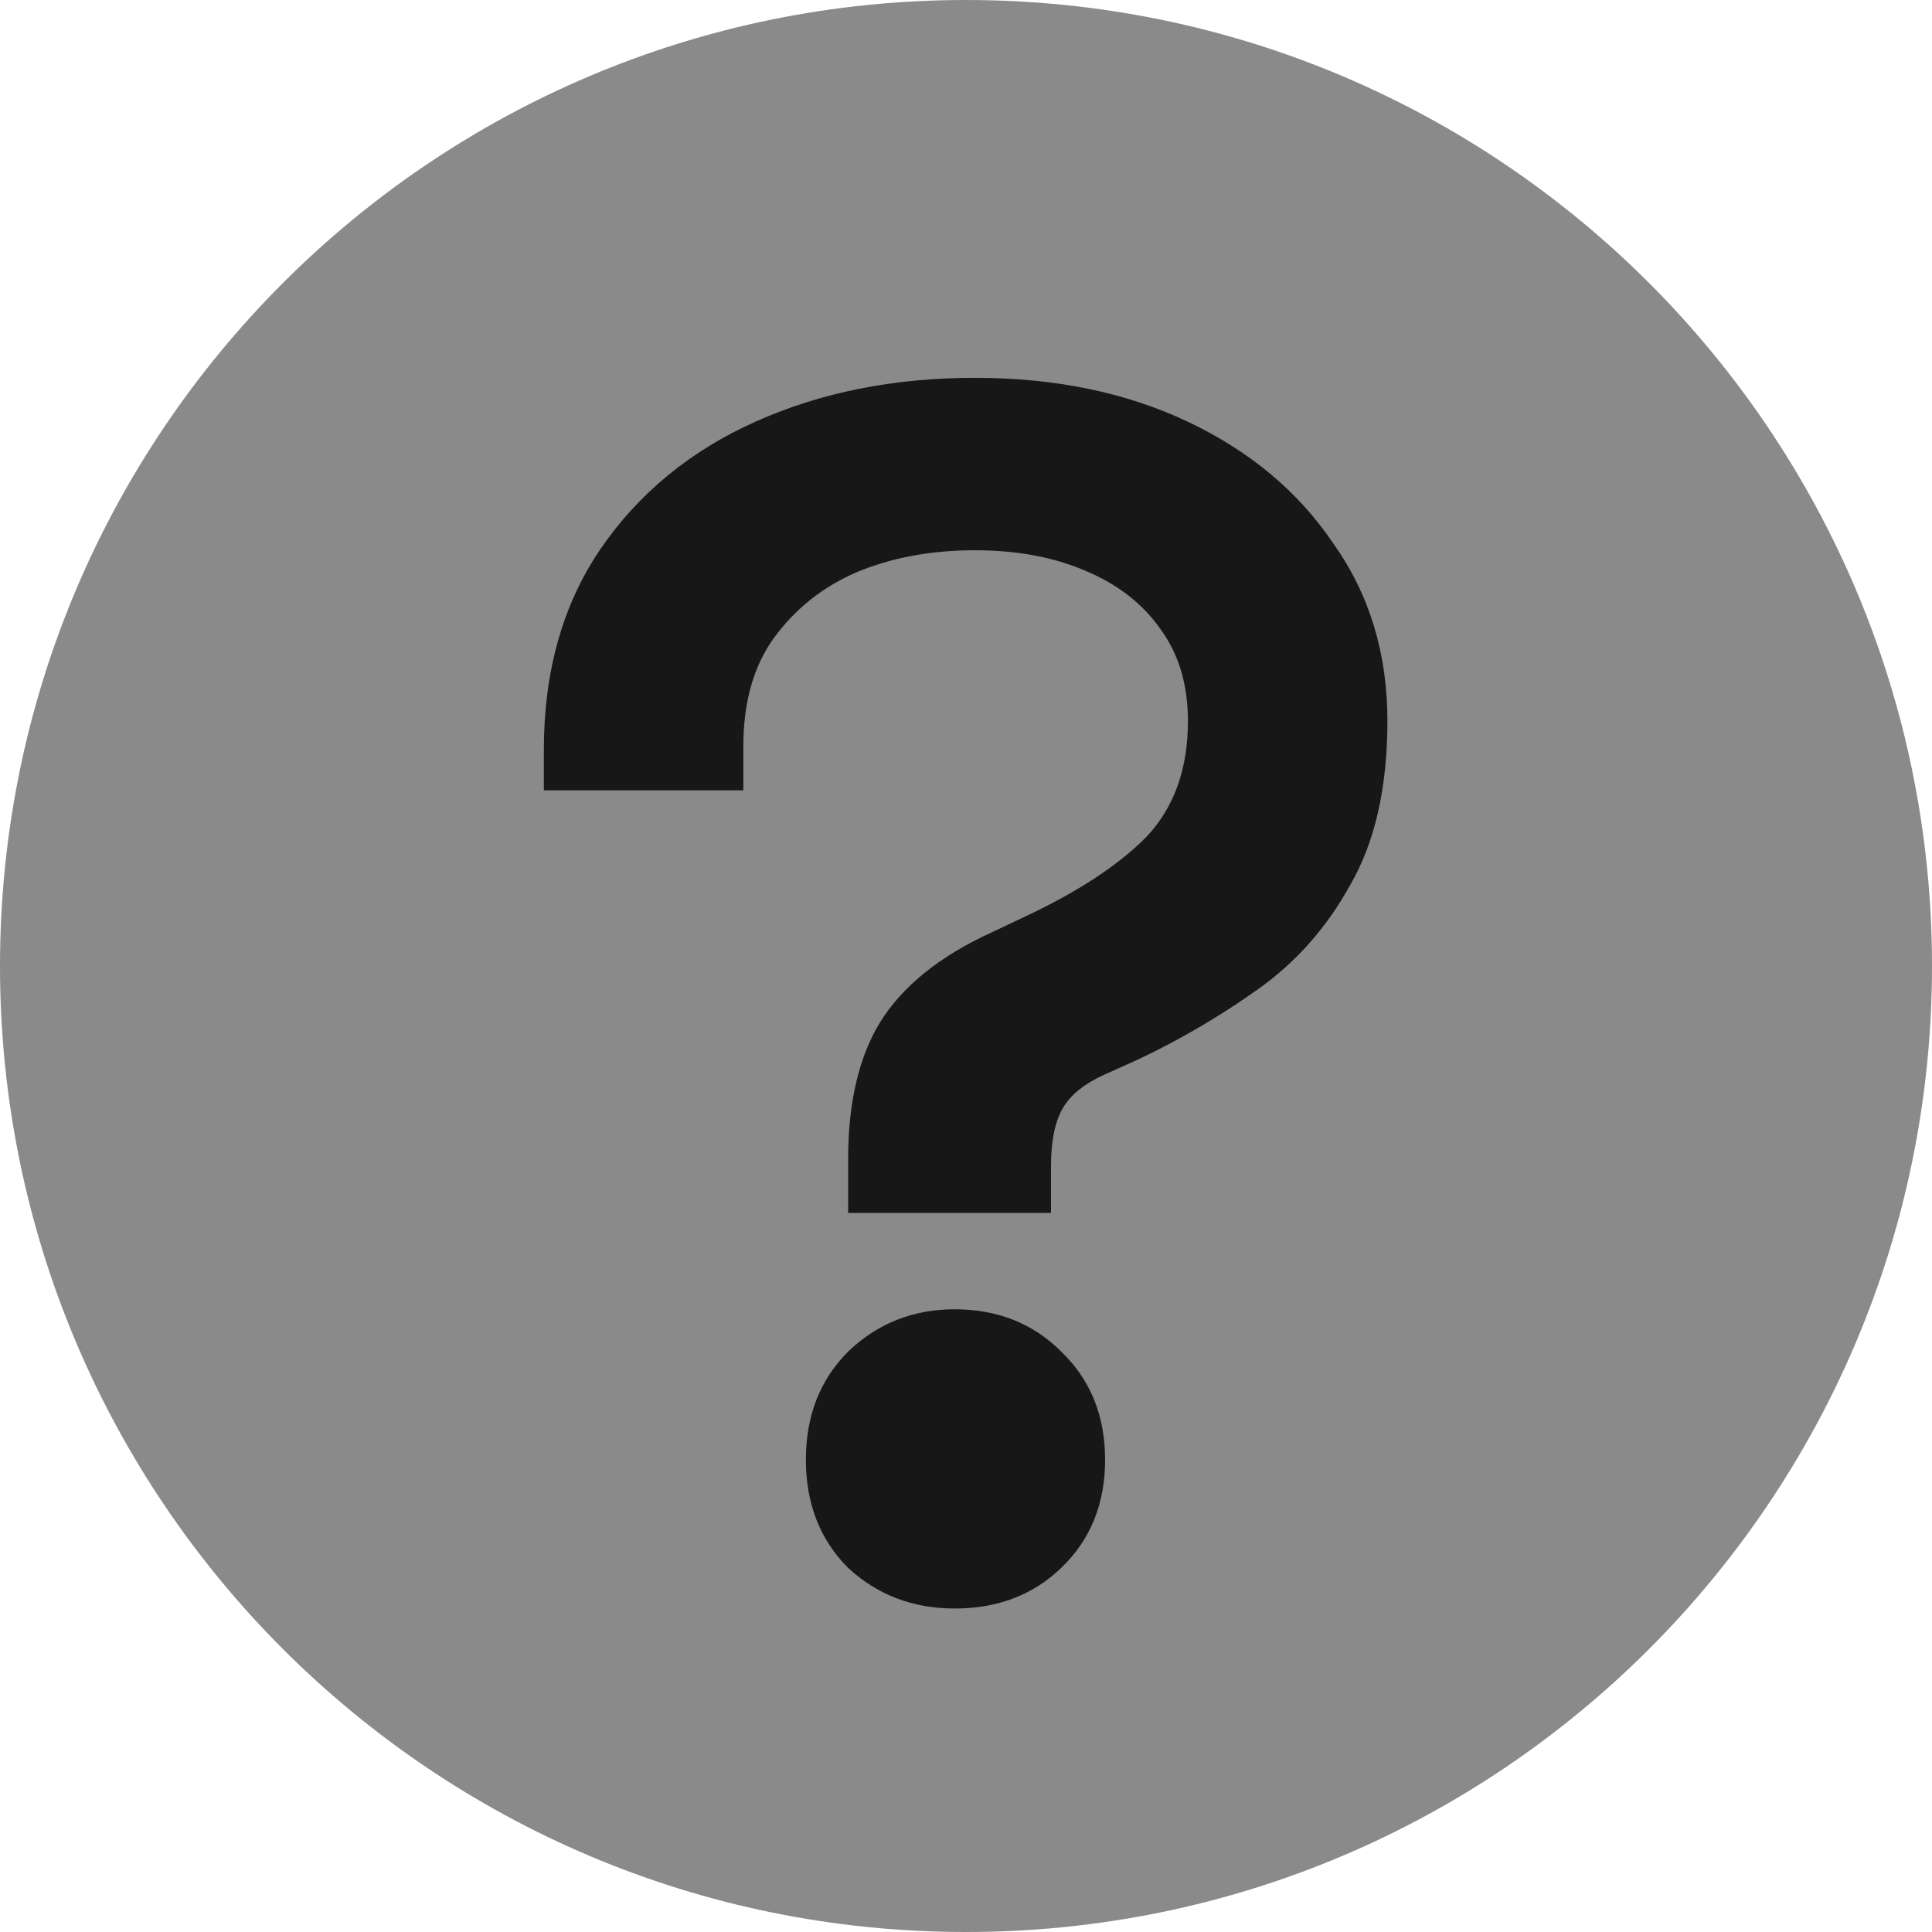
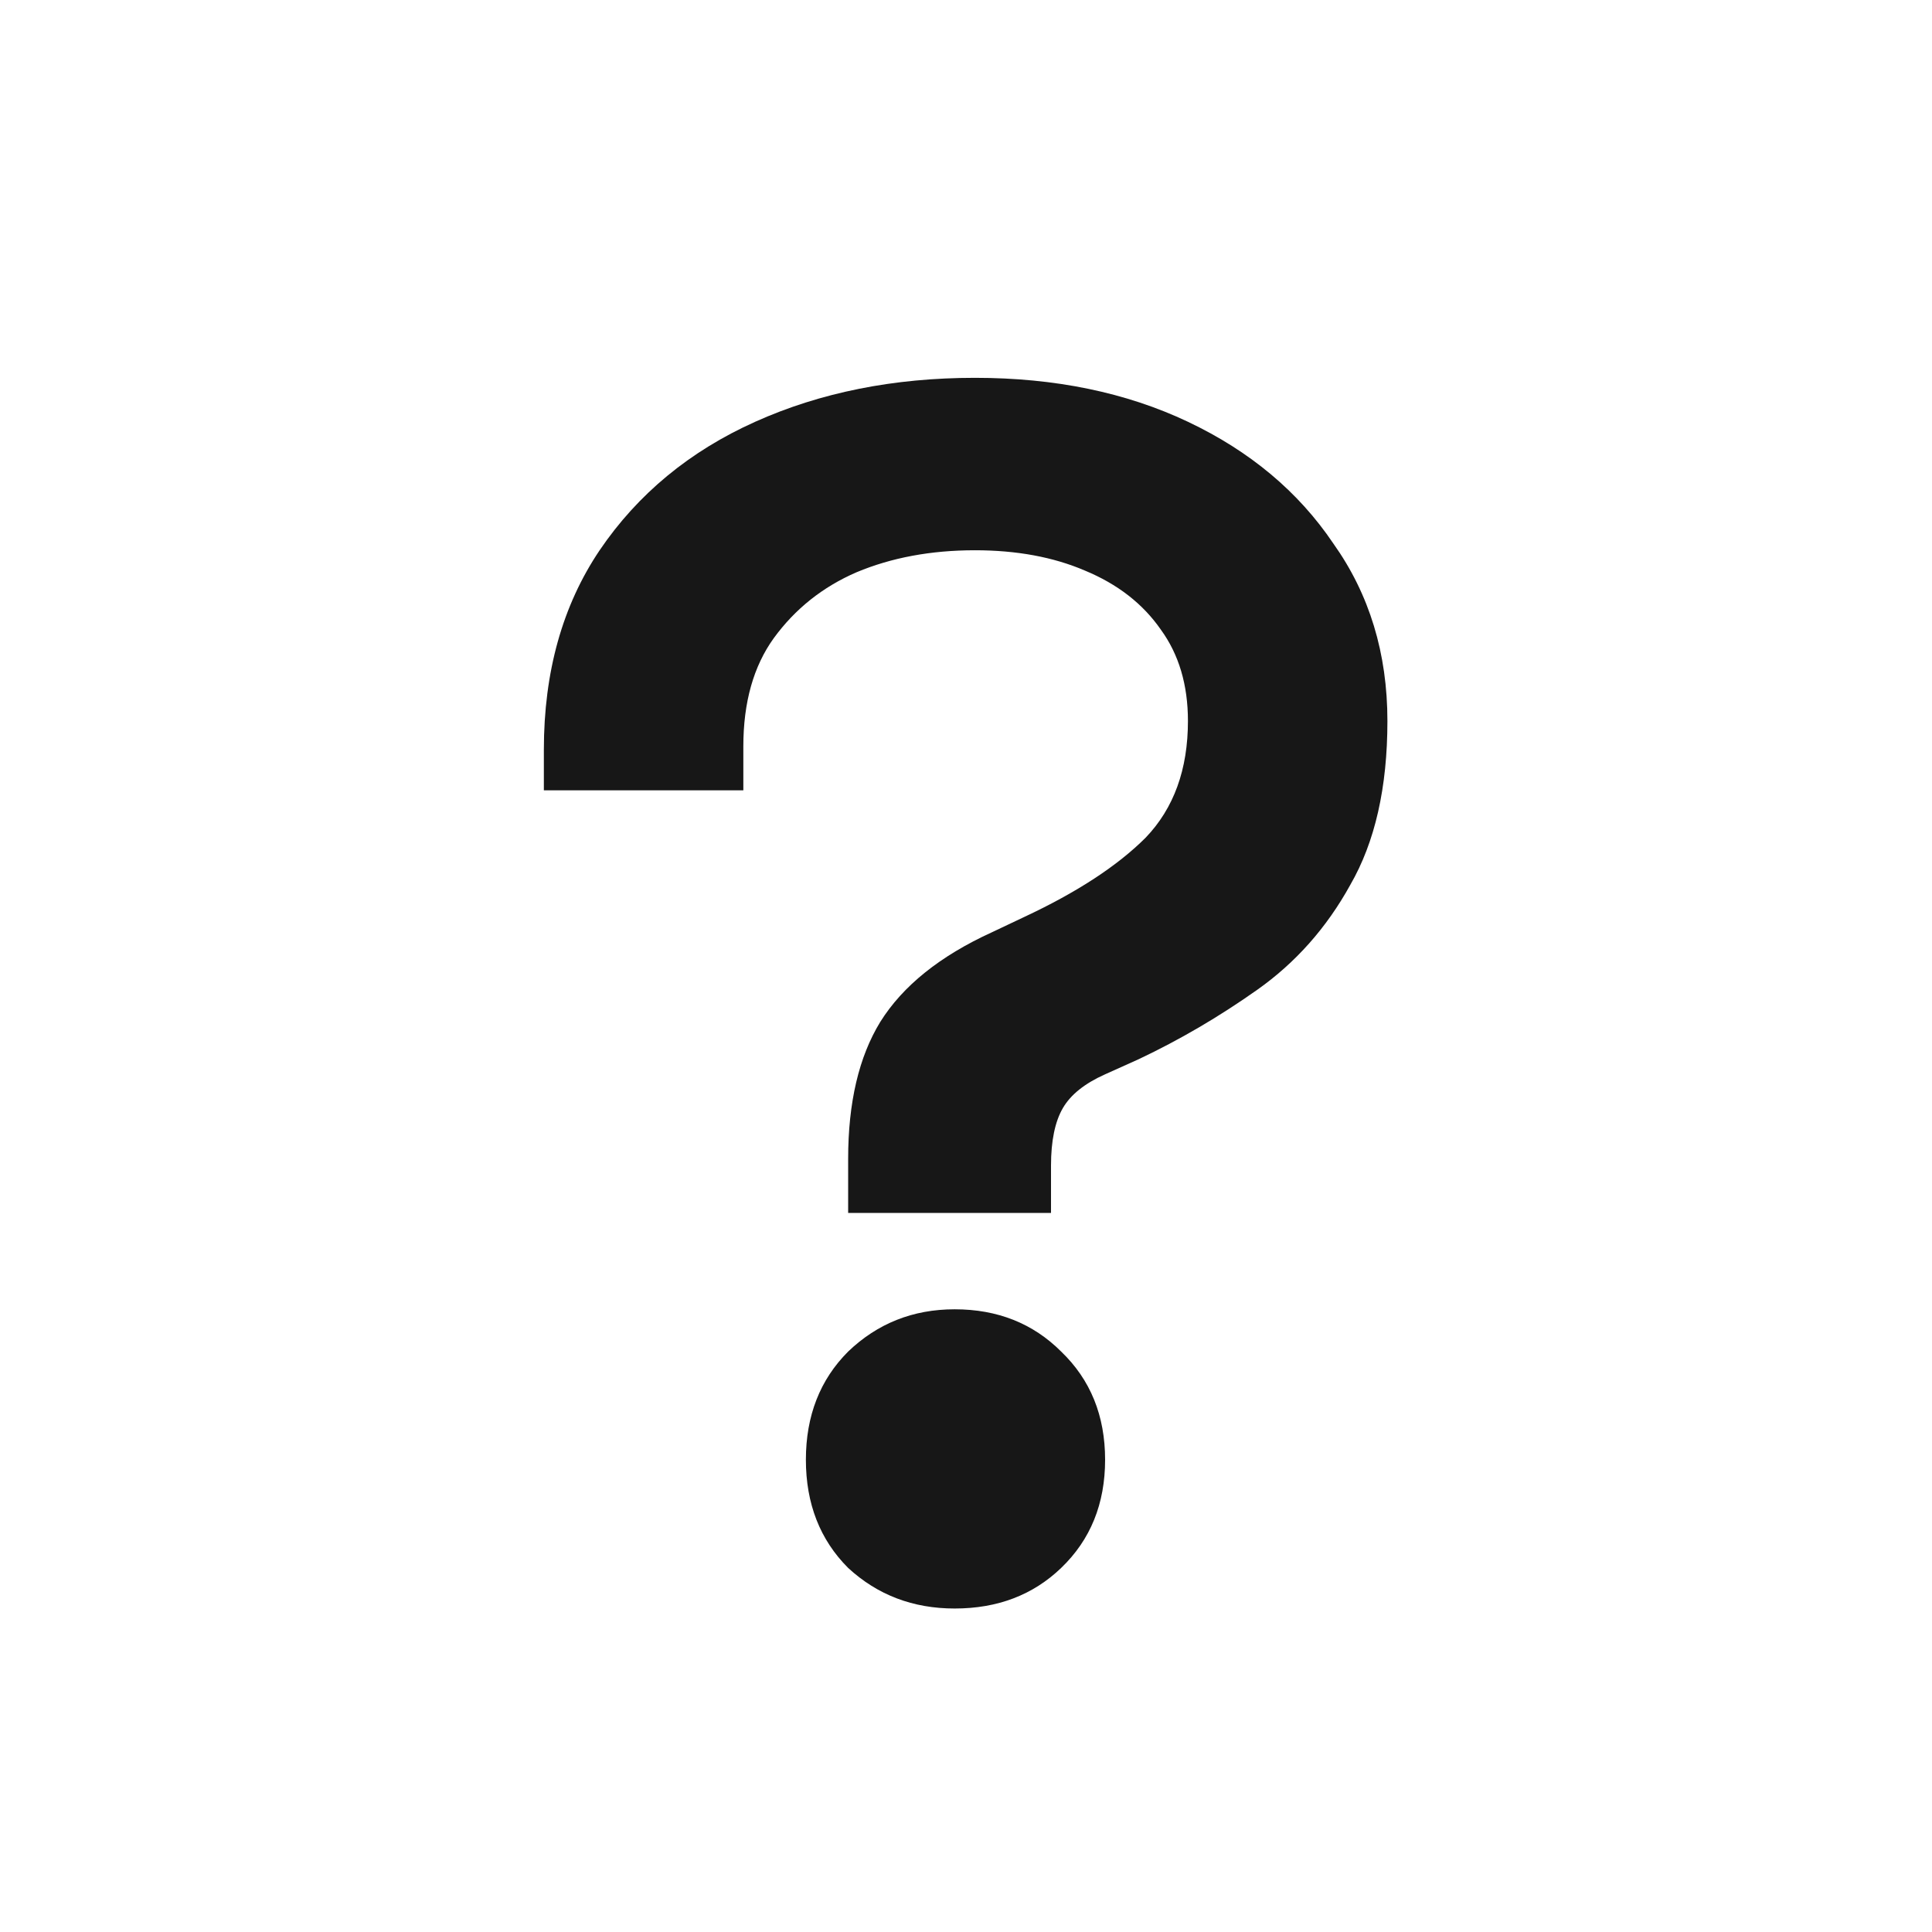
<svg xmlns="http://www.w3.org/2000/svg" fill="none" height="16" viewBox="0 0 16 16" width="16">
-   <path d="m16 8c0 4.418-3.582 8-8 8-4.418 0-8-3.582-8-8 0-4.418 3.582-8 8-8 4.418 0 8 3.582 8 8z" fill="#8a8a8a" />
  <path d="m7.024 10.045v-.448c0-.467.089-.845.266-1.134.187-.299.495-.546.924-.742l.266-.126c.439-.205.775-.425 1.008-.658.233-.243.35-.565.35-.966 0-.299-.075-.551-.224-.756-.149-.215-.359-.378-.63-.49-.261-.112-.565-.168-.91-.168-.364 0-.691.061-.98.182-.28.121-.509.303-.686.546-.168.233-.252.532-.252.896v.364h-1.652v-.336c0-.644.154-1.195.462-1.652.317-.467.747-.821 1.288-1.064.541-.243 1.148-.364 1.82-.364.663 0 1.251.121 1.764.364.513.243.915.579 1.204 1.008.299.42.448.91.448 1.47 0 .551-.103 1.003-.308 1.358-.196.355-.453.644-.77.868-.317.224-.644.415-.98.574l-.28.126c-.168.075-.285.168-.35.28s-.098.271-.098.476v.392zm.882 3.276c-.345 0-.639-.112-.882-.336-.233-.233-.35-.532-.35-.896s.117-.663.35-.896c.243-.233.537-.35.882-.35.355 0 .649.117.882.35.243.233.364.532.364.896s-.121.663-.364.896c-.233.224-.527.336-.882.336z" fill="#171717" />
</svg>